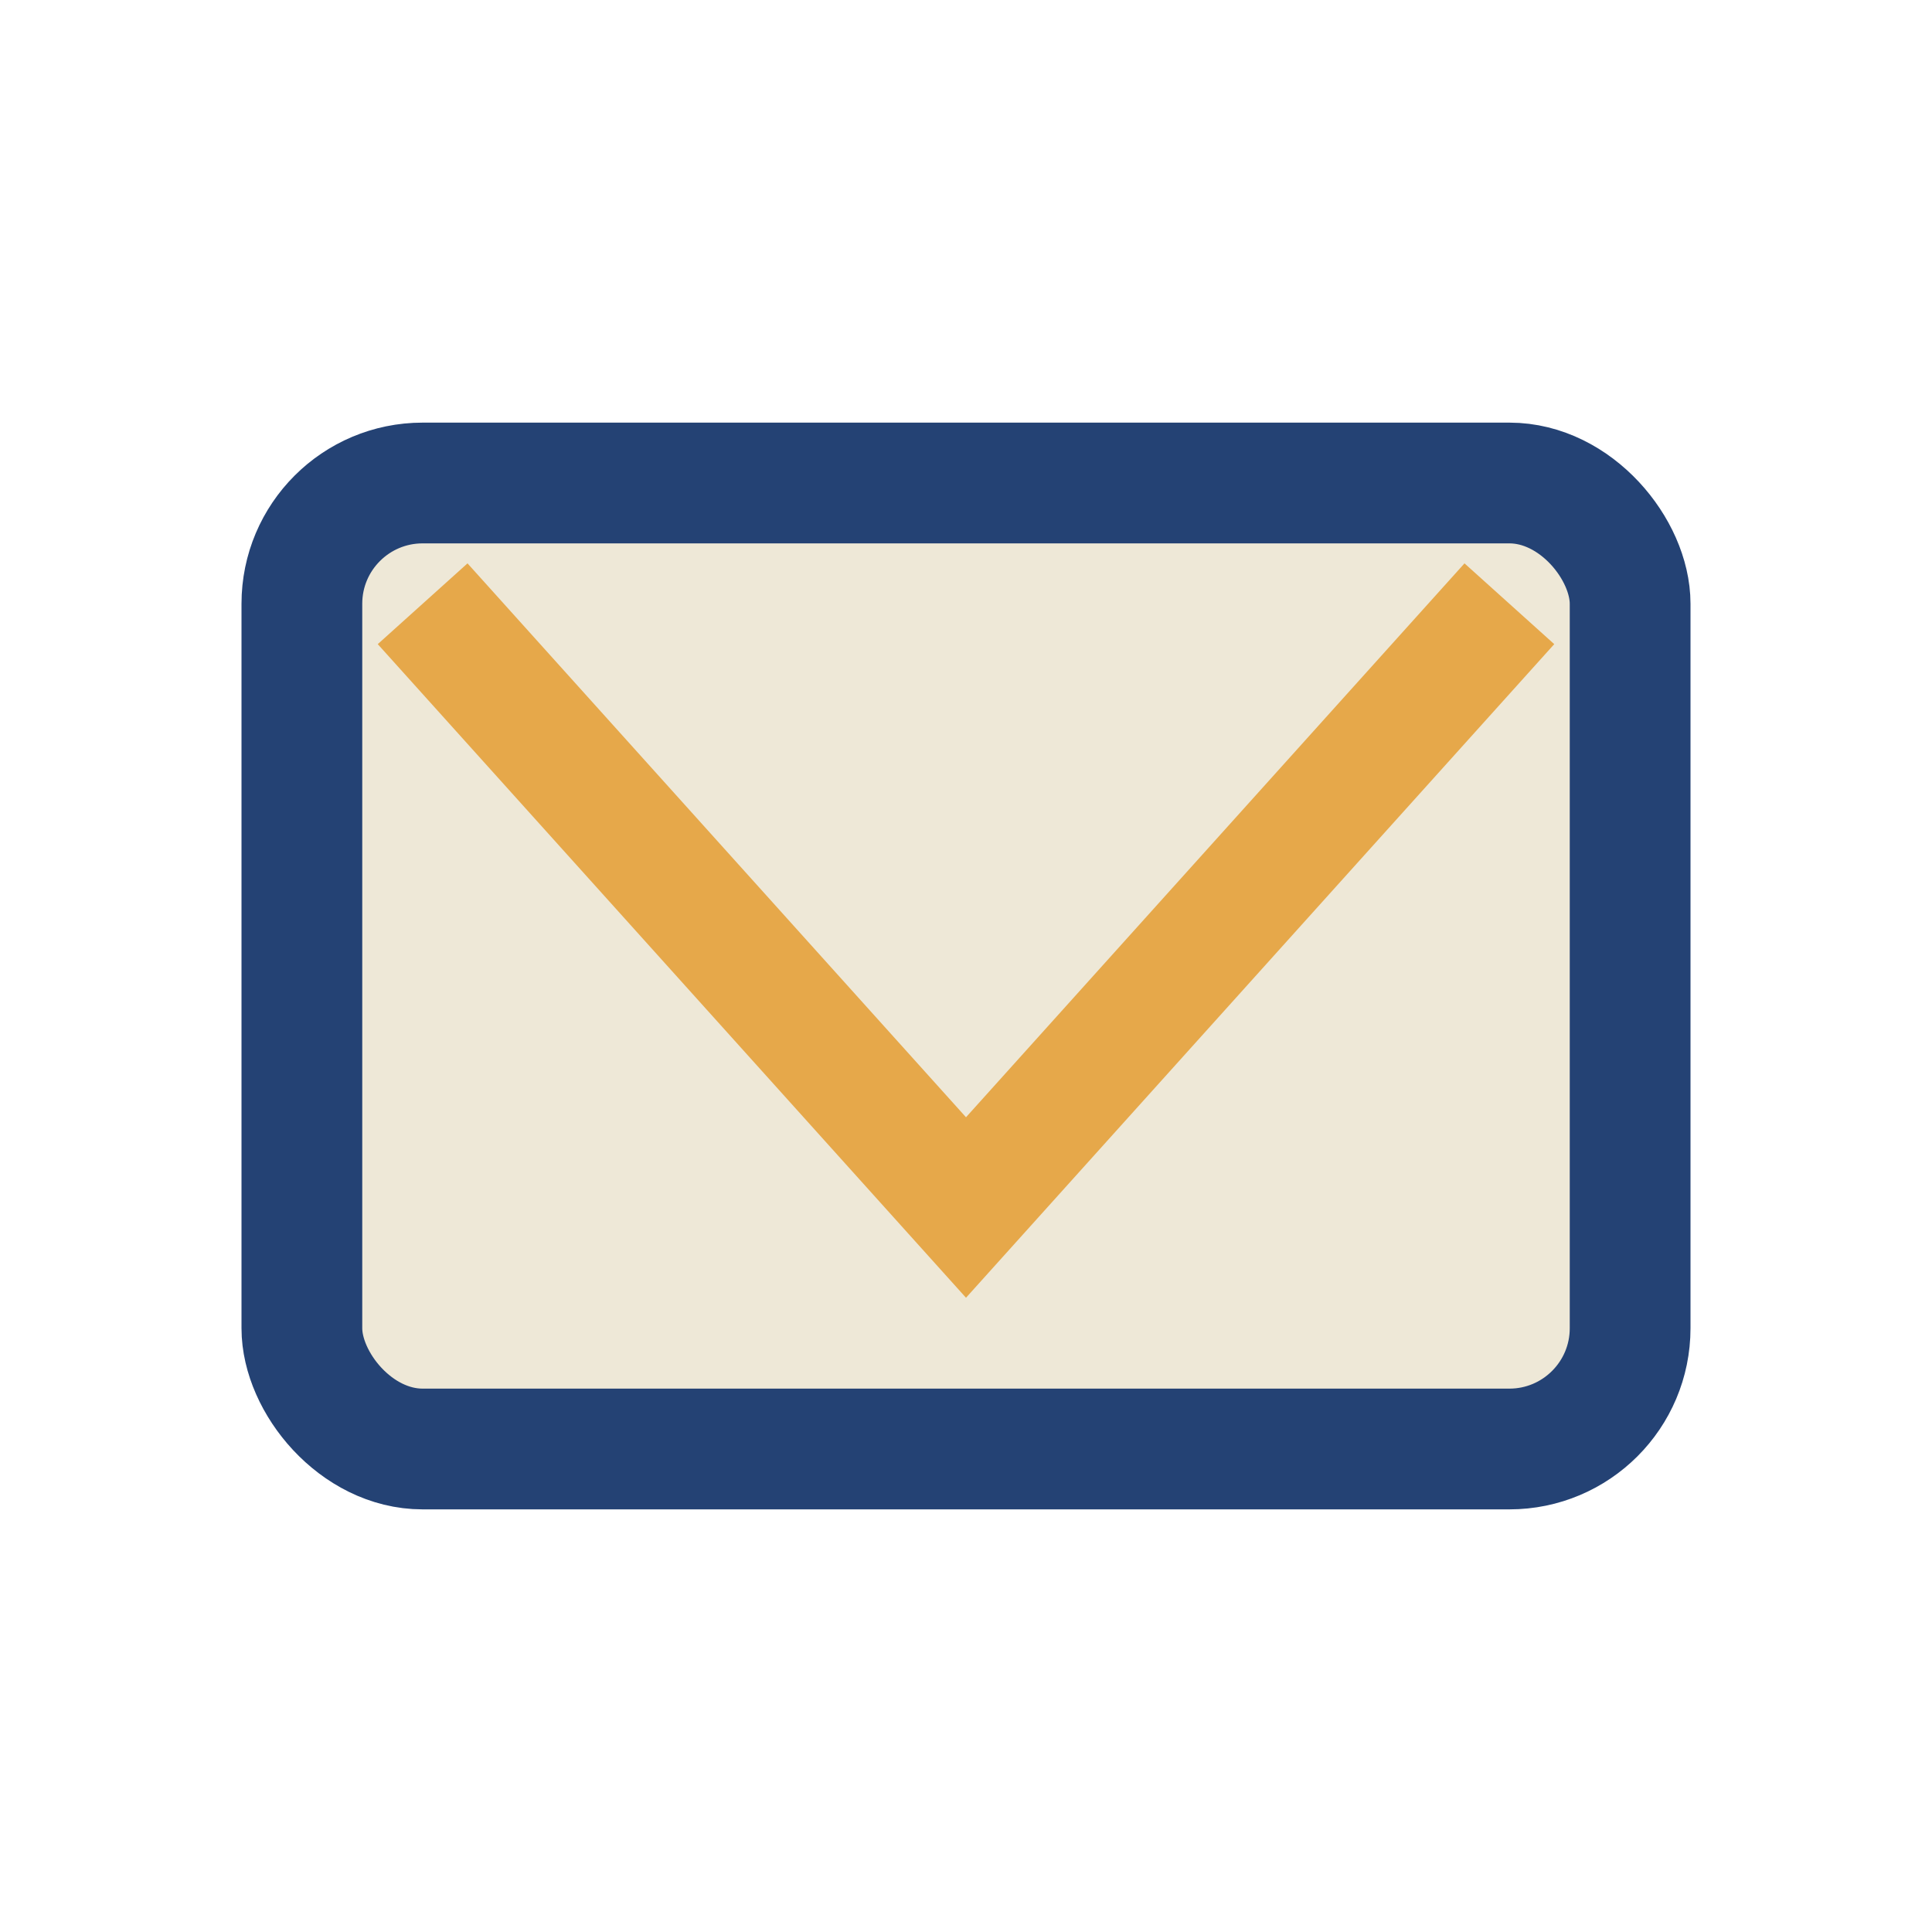
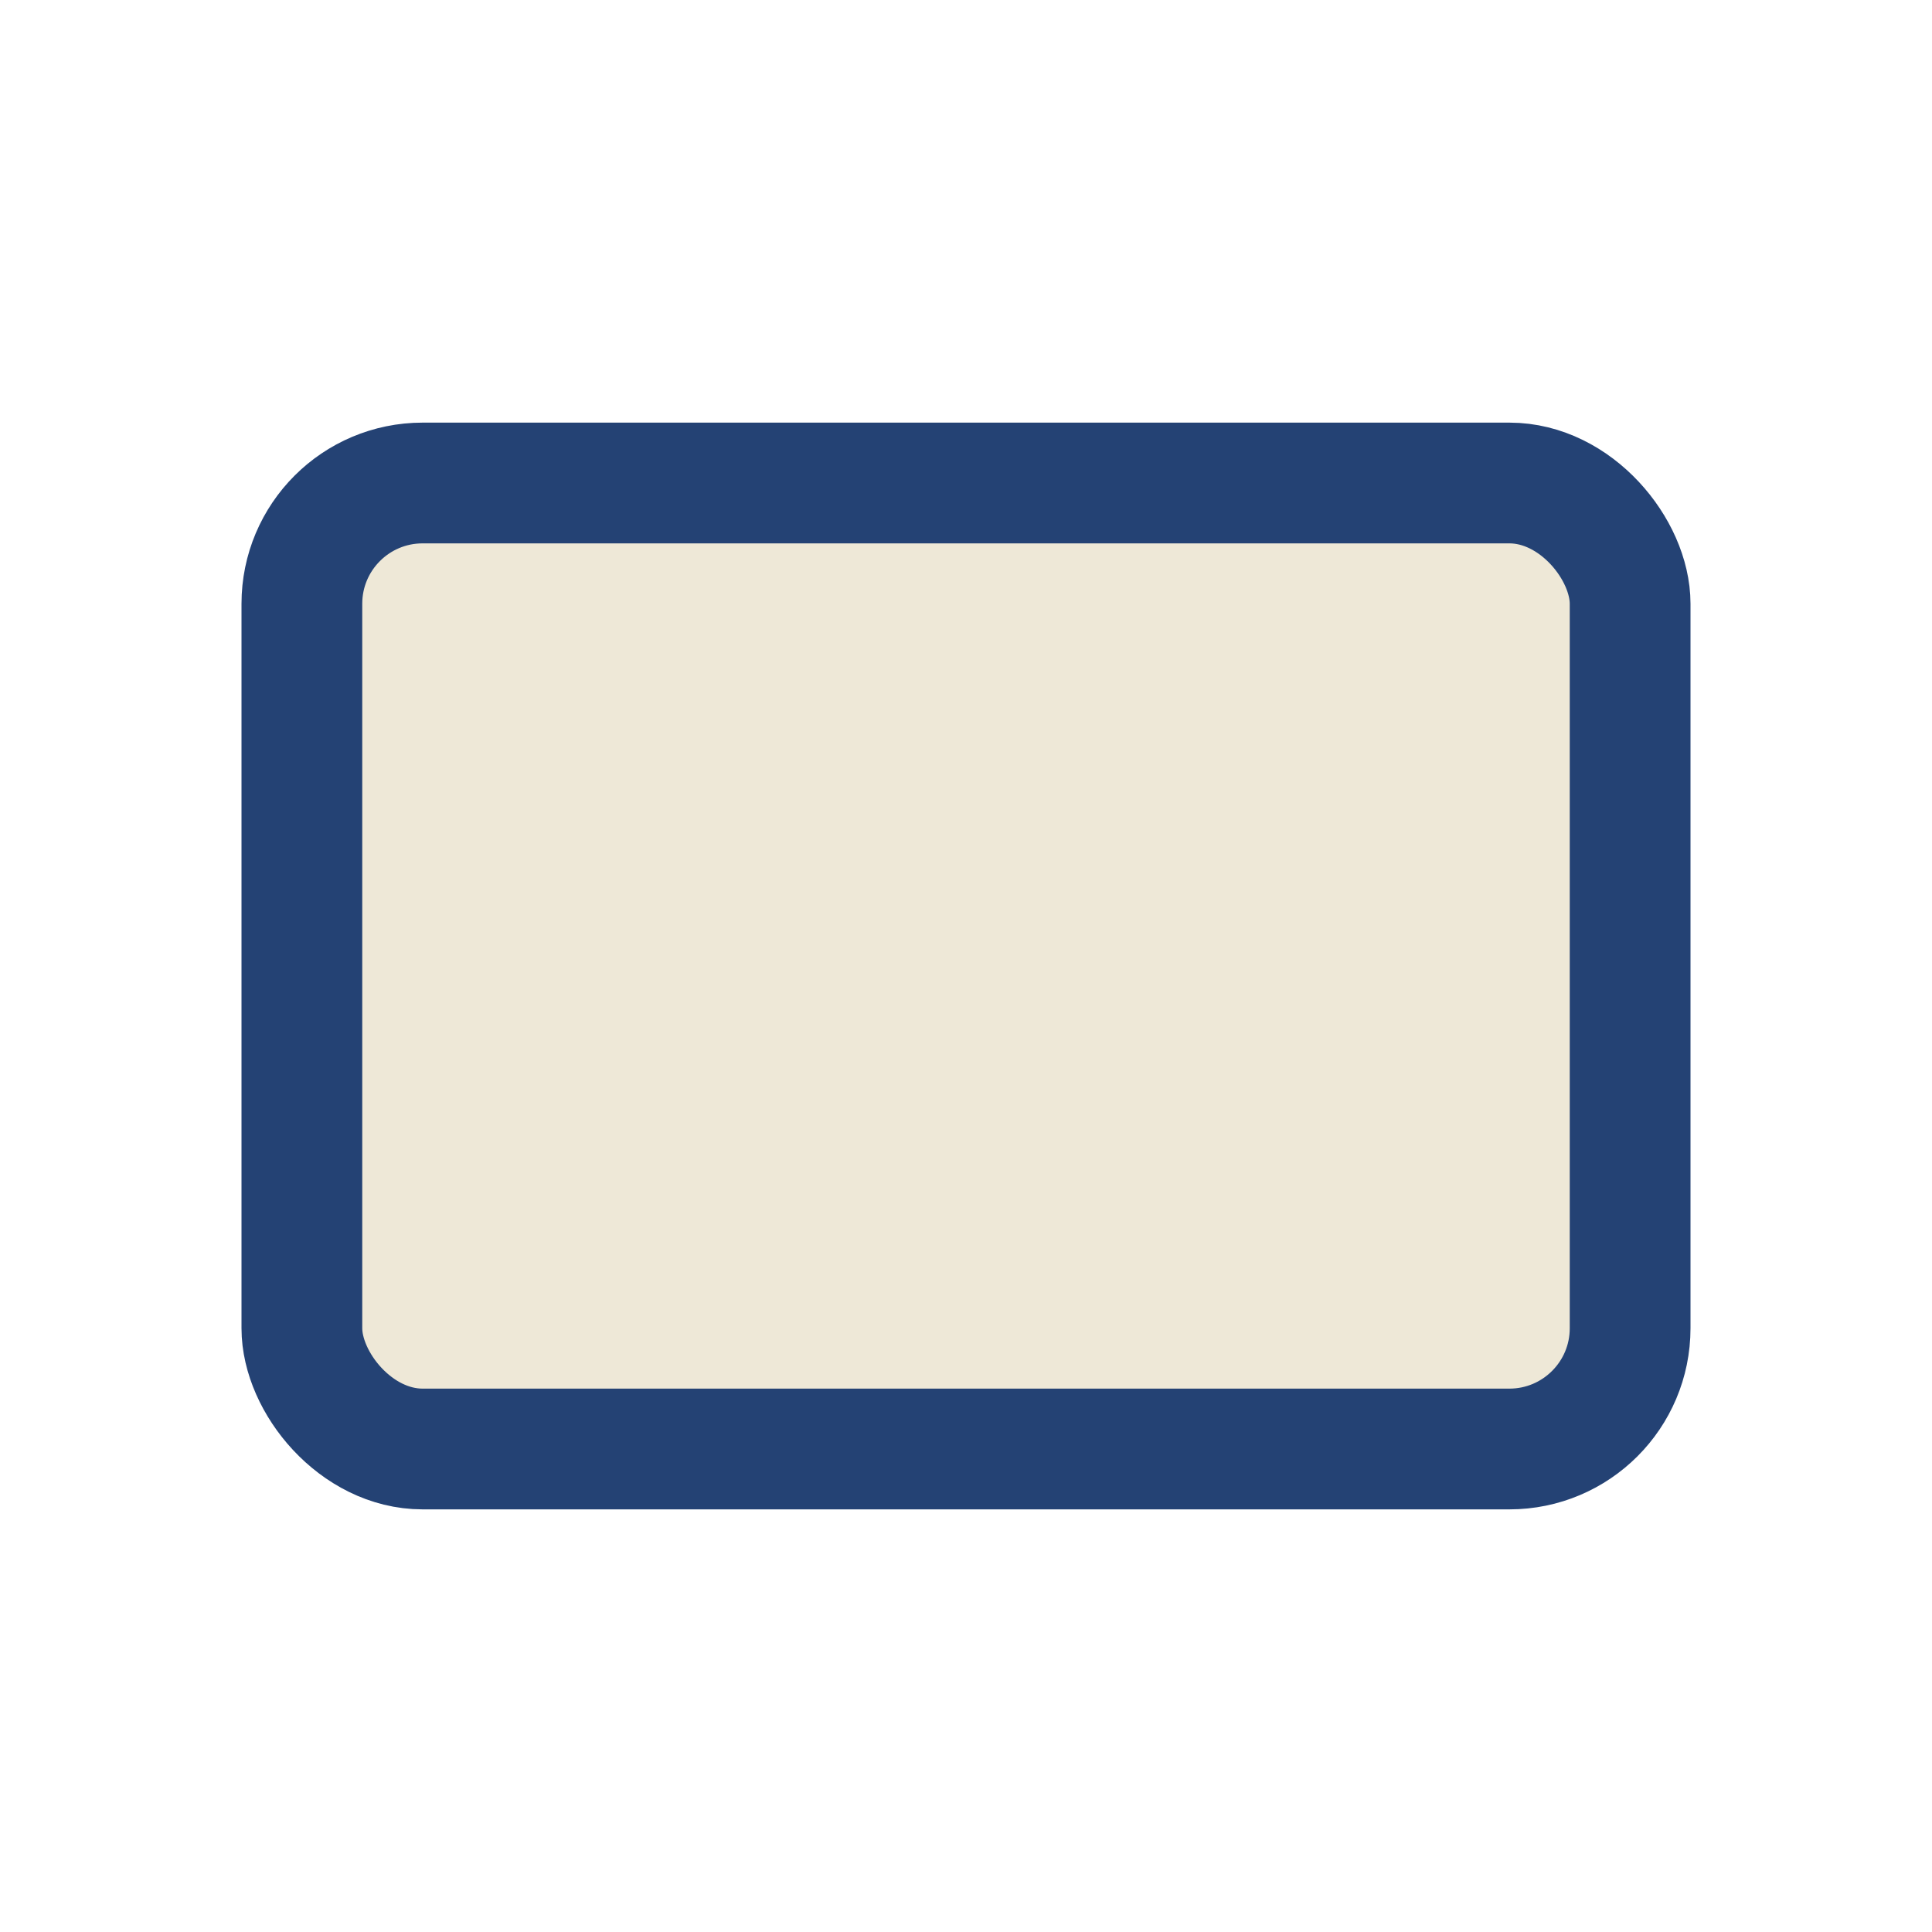
<svg xmlns="http://www.w3.org/2000/svg" width="32" height="32" viewBox="0 0 32 32">
  <rect x="5" y="8" width="22" height="16" rx="2" fill="#EEE8D7" stroke="#244274" stroke-width="2" />
-   <polyline points="7,10 16,20 25,10" fill="none" stroke="#E6A84A" stroke-width="2" />
</svg>